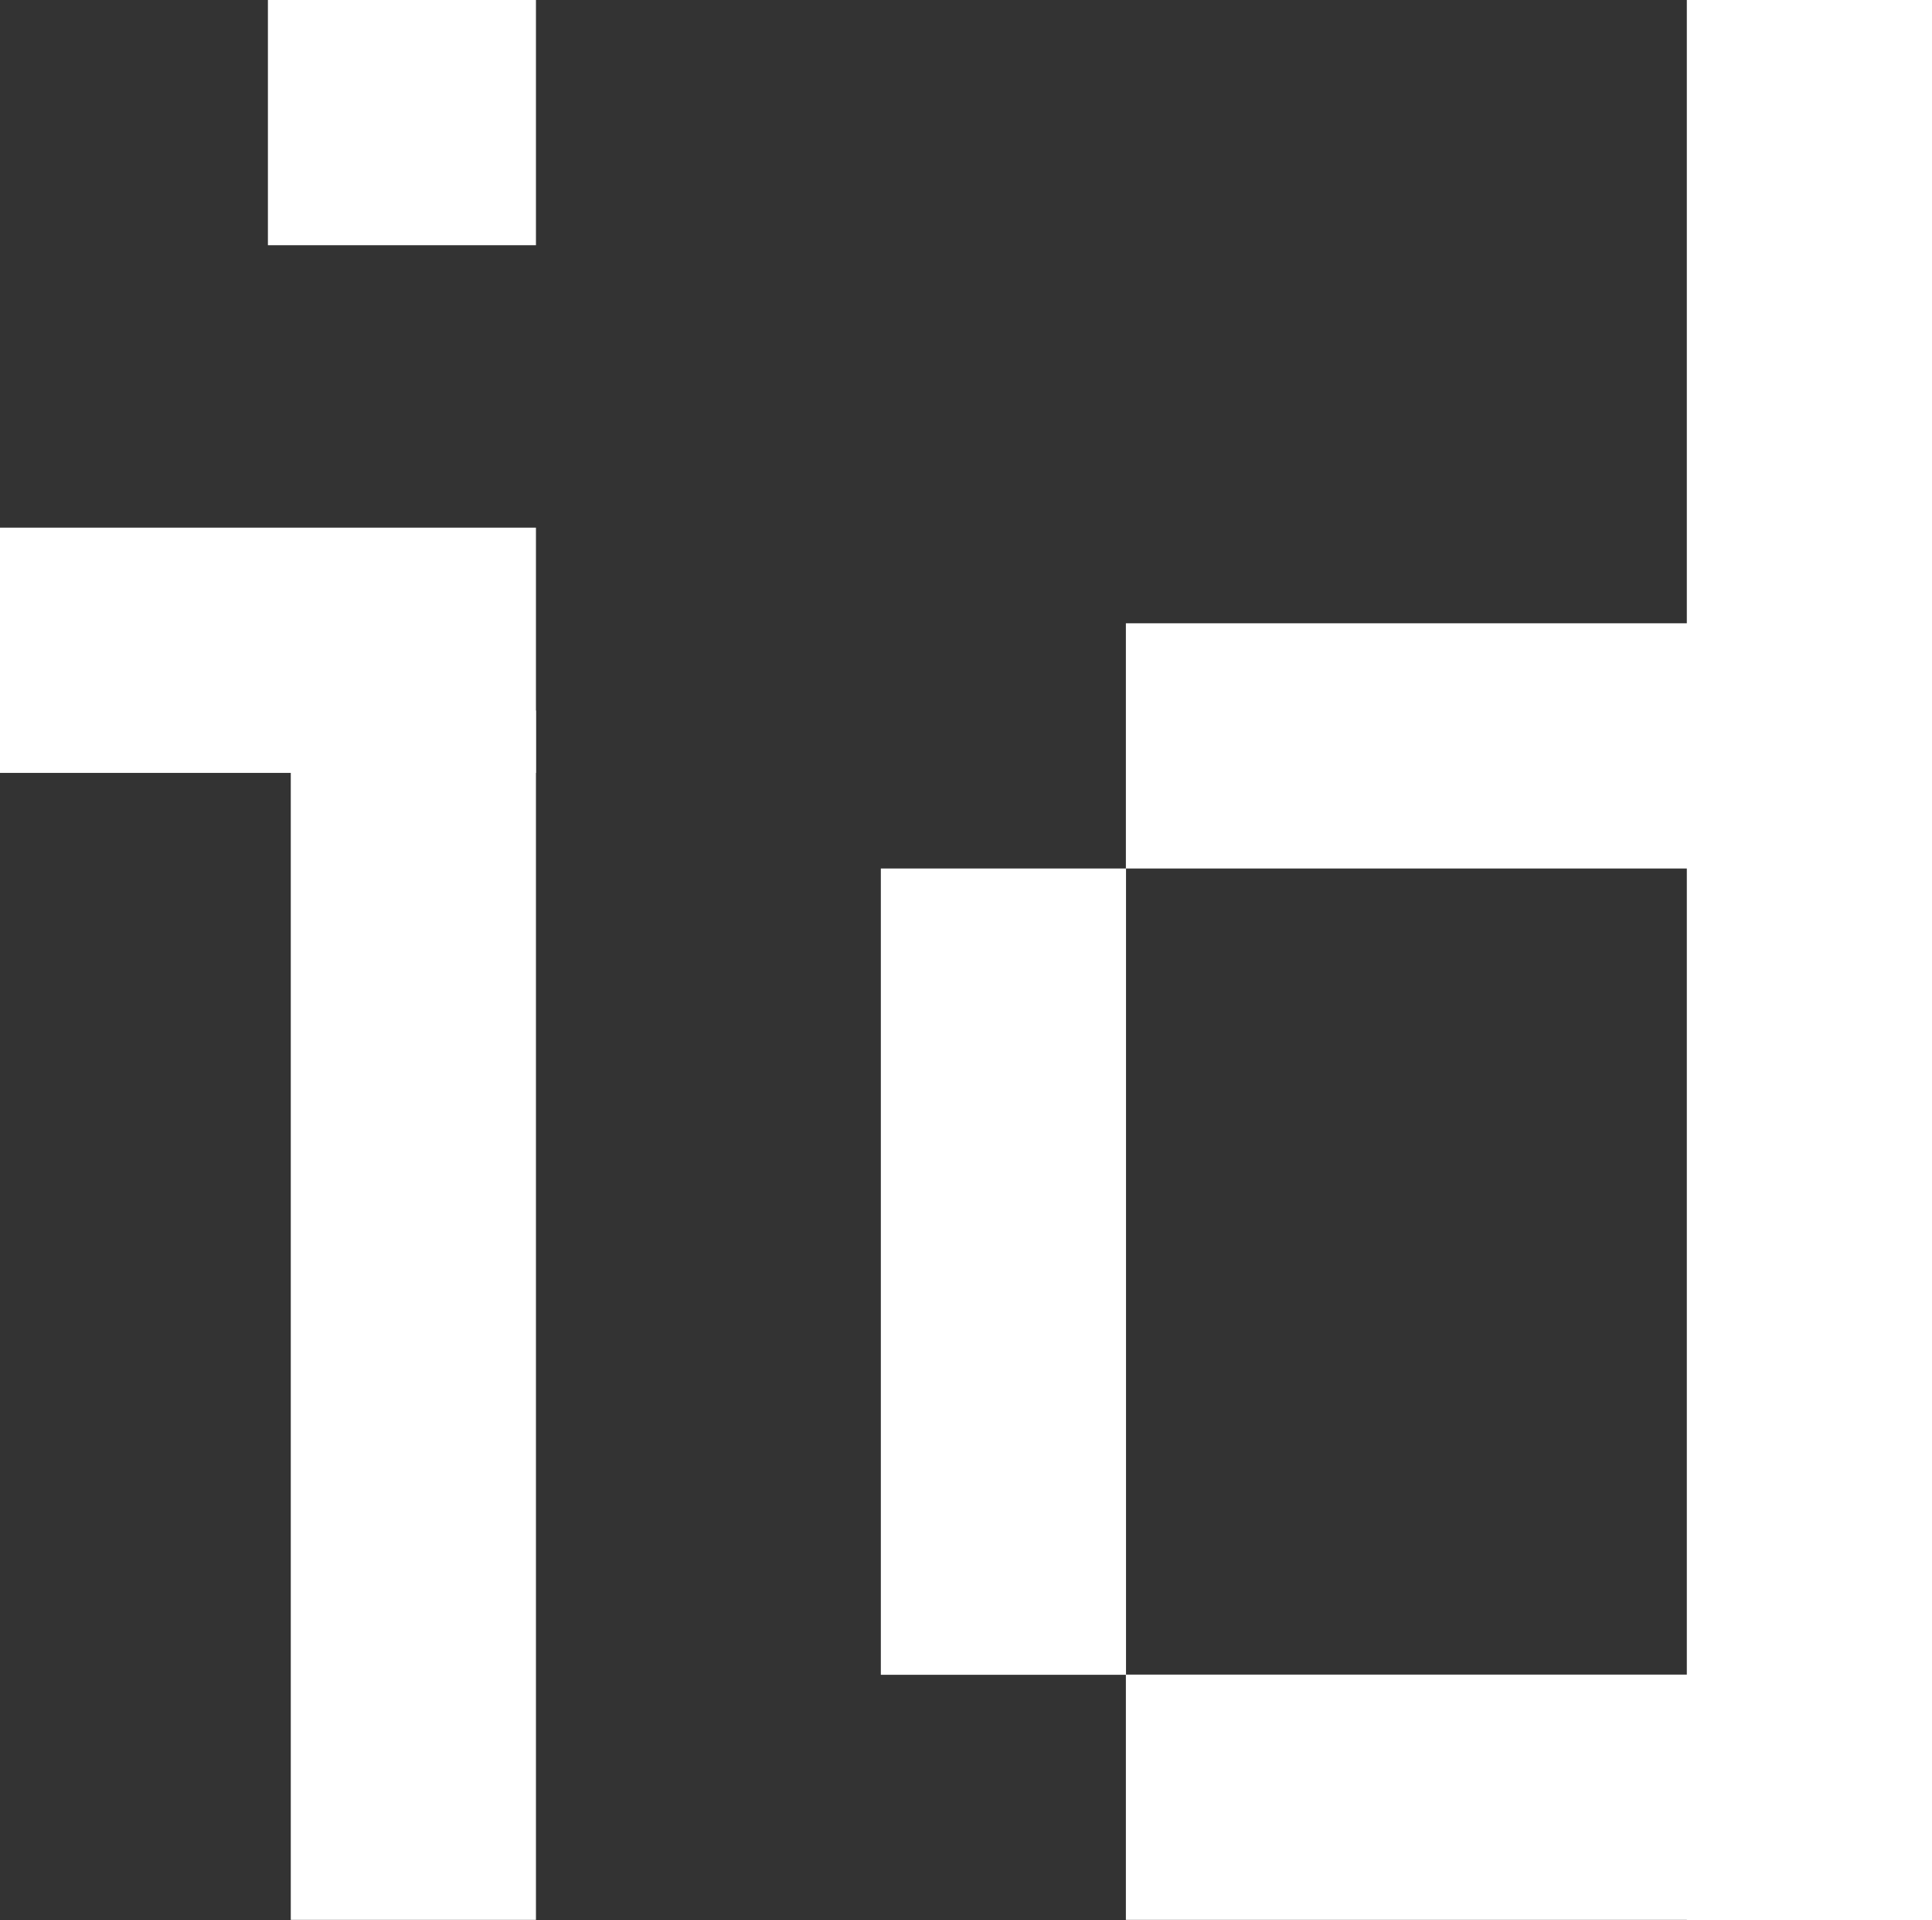
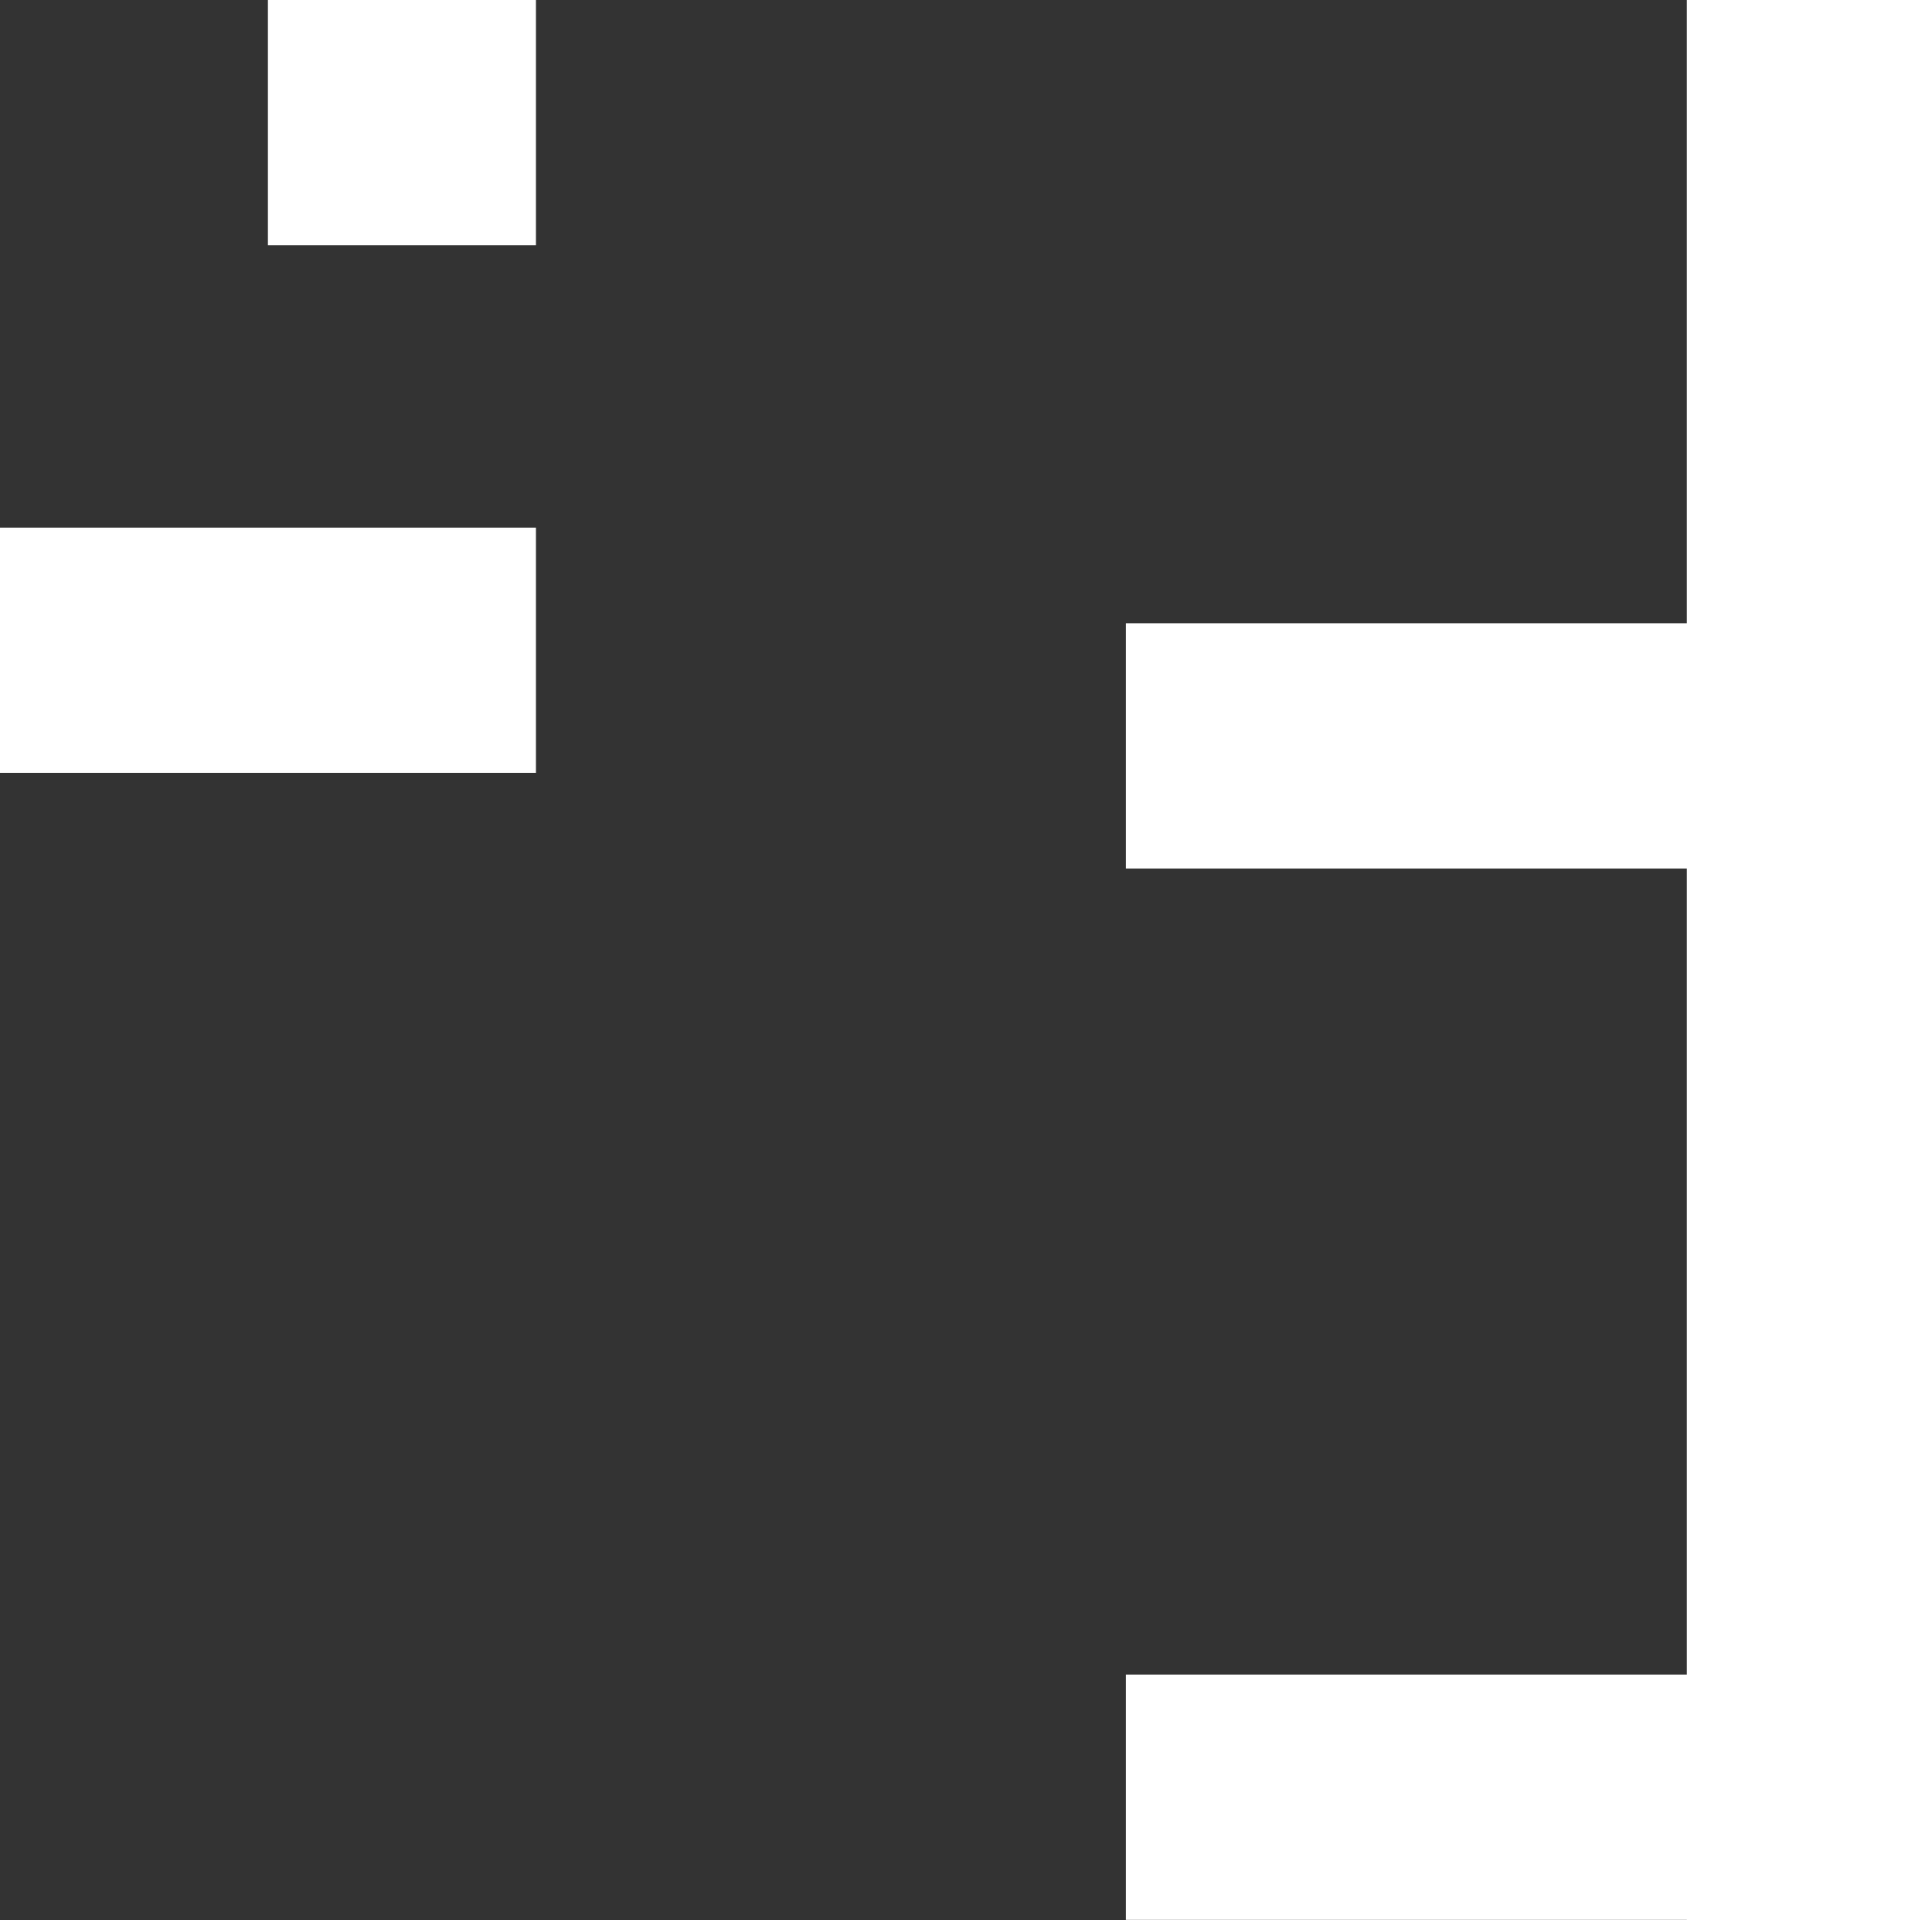
<svg xmlns="http://www.w3.org/2000/svg" version="1.1" id="Layer_2" x="0px" y="0px" width="14.531px" height="14.438px" viewBox="-2.112 3.421 14.531 14.438" enable-background="new -2.112 3.421 14.531 14.438" xml:space="preserve">
  <rect x="-2.112" y="3.421" width="14.531" height="14.438" fill="#333333" stroke="none" />
  <g>
    <rect x="-2.112" y="7.389" fill="#FFFFFF" width="4.031" height="1.844" />
    <rect x="-0.097" y="3.421" fill="#FFFFFF" width="2.016" height="1.844" />
    <rect x="6.356" y="8.108" fill="#FFFFFF" width="4.531" height="1.844" />
    <rect x="6.356" y="16.014" fill="#FFFFFF" width="4.531" height="1.844" />
-     <rect x="4.513" y="9.952" fill="#FFFFFF" width="1.844" height="6.063" />
-     <rect x="0.075" y="8.764" fill="#FFFFFF" width="1.844" height="9.094" />
    <rect x="10.575" y="3.421" fill="#FFFFFF" width="1.844" height="14.438" />
  </g>
</svg>